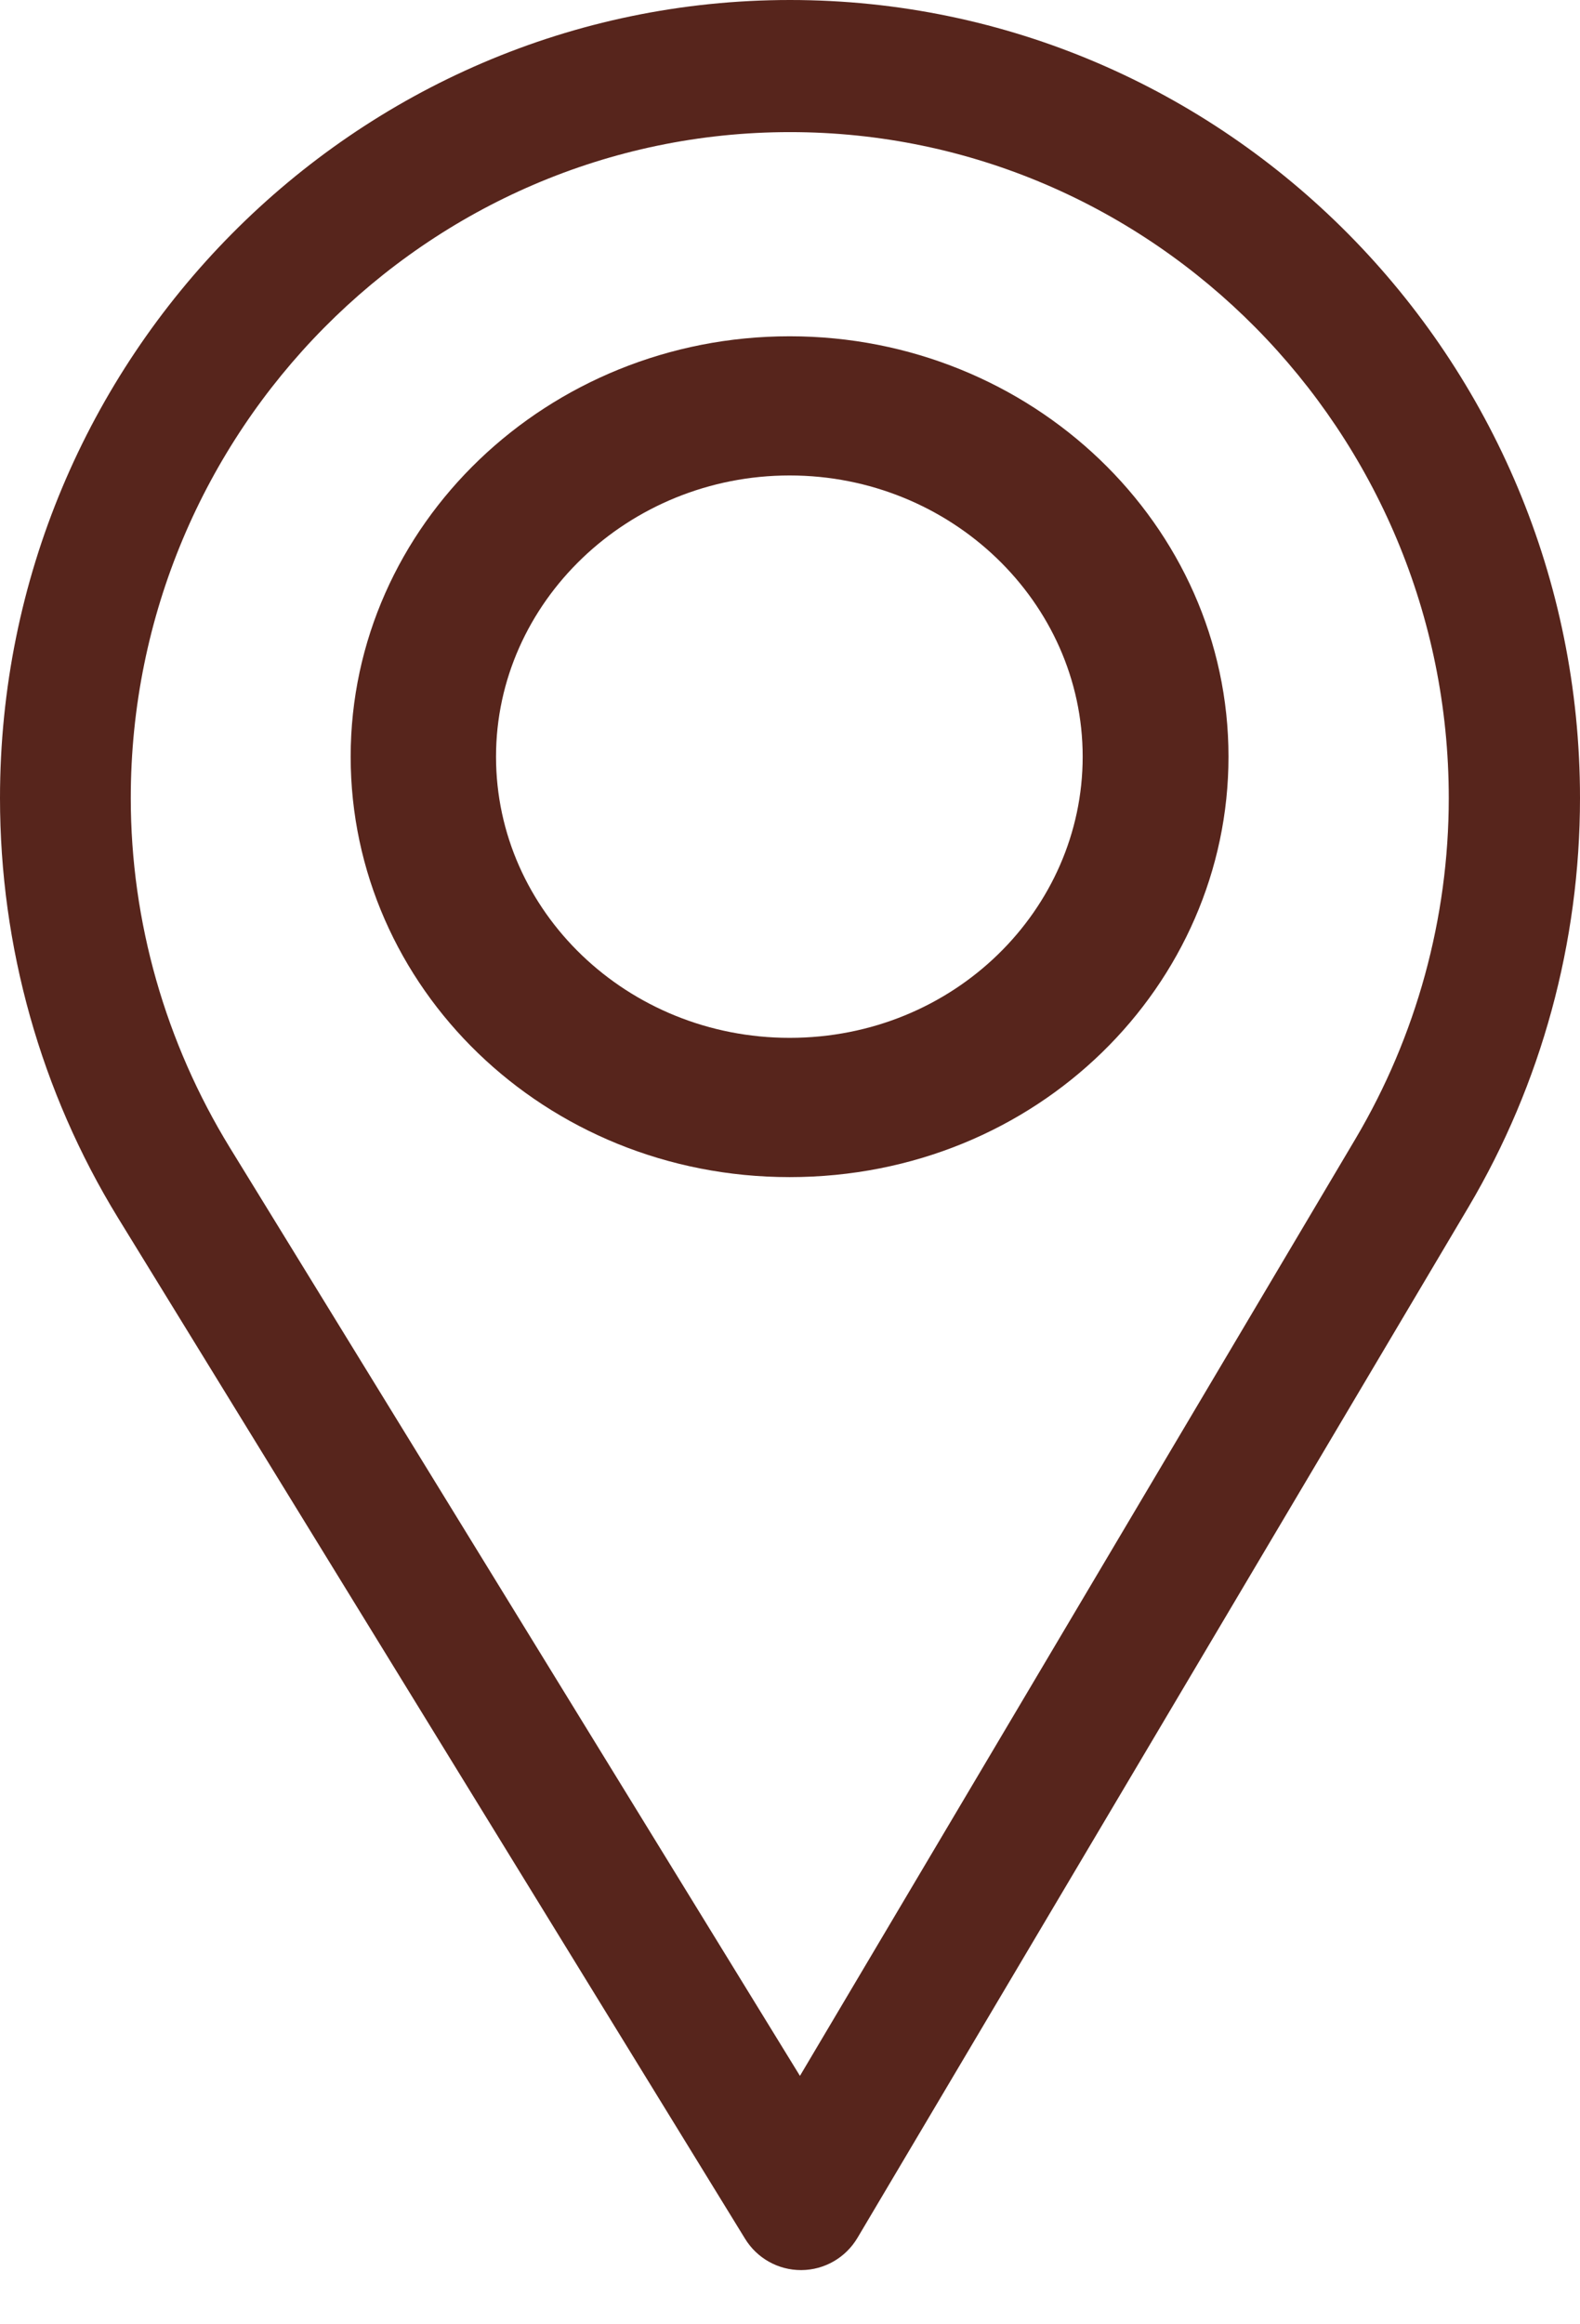
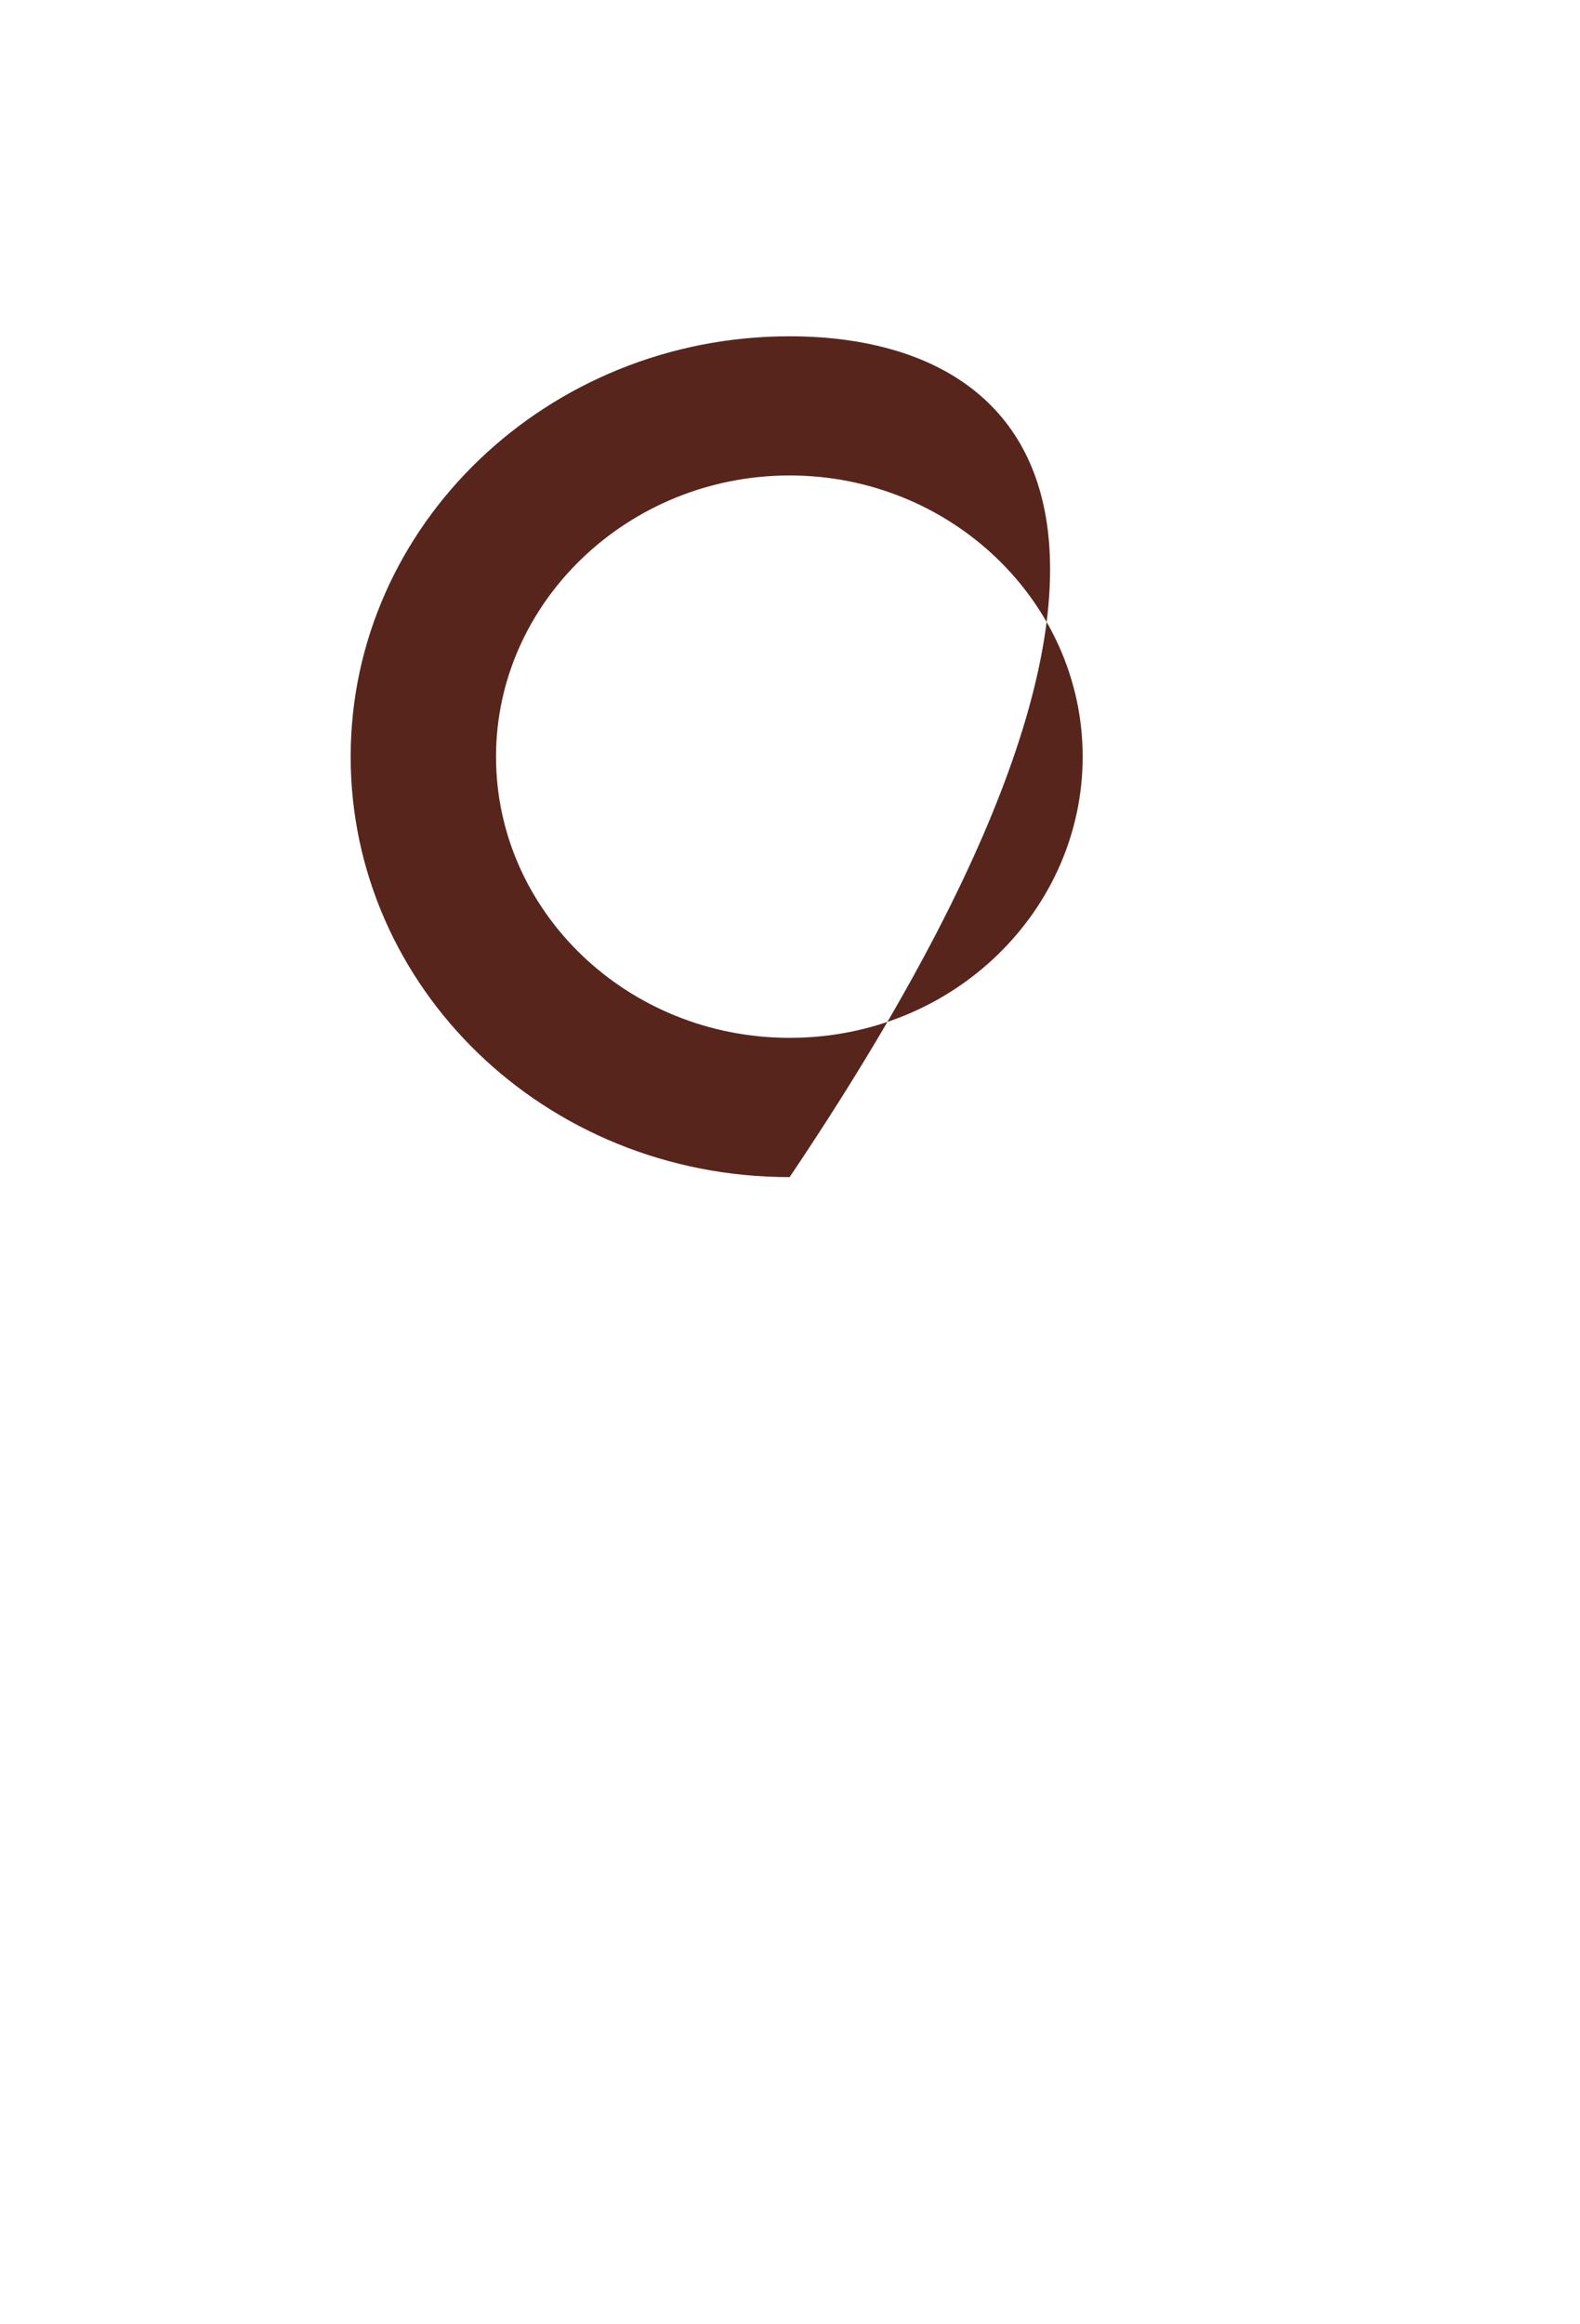
<svg xmlns="http://www.w3.org/2000/svg" width="17" height="25" viewBox="0 0 17 25" fill="none">
-   <path d="M8.5 0C3.813 0 0 3.851 0 8.584C0 10.183 0.439 11.744 1.269 13.098L8.016 24.079C8.145 24.29 8.373 24.417 8.618 24.417C8.62 24.417 8.622 24.417 8.624 24.417C8.871 24.415 9.099 24.284 9.226 24.07L15.801 12.982C16.585 11.657 17 10.136 17 8.584C17 3.851 13.187 0 8.5 0ZM14.585 12.248L8.607 22.328L2.473 12.344C1.782 11.217 1.407 9.917 1.407 8.584C1.407 4.64 4.594 1.421 8.5 1.421C12.406 1.421 15.588 4.64 15.588 8.584C15.588 9.878 15.238 11.145 14.585 12.248Z" fill="#57251C" />
-   <path d="M8.496 3.617C5.892 3.617 3.773 5.646 3.773 8.139C3.773 10.616 5.857 12.661 8.496 12.661C11.167 12.661 13.218 10.589 13.218 8.139C13.218 5.646 11.1 3.617 8.496 3.617ZM8.496 11.163C6.751 11.163 5.337 9.805 5.337 8.139C5.337 6.477 6.76 5.114 8.496 5.114C10.232 5.114 11.649 6.477 11.649 8.139C11.649 9.781 10.268 11.163 8.496 11.163Z" fill="#57251C" />
+   <path d="M8.496 3.617C5.892 3.617 3.773 5.646 3.773 8.139C3.773 10.616 5.857 12.661 8.496 12.661C13.218 5.646 11.1 3.617 8.496 3.617ZM8.496 11.163C6.751 11.163 5.337 9.805 5.337 8.139C5.337 6.477 6.76 5.114 8.496 5.114C10.232 5.114 11.649 6.477 11.649 8.139C11.649 9.781 10.268 11.163 8.496 11.163Z" fill="#57251C" />
</svg>